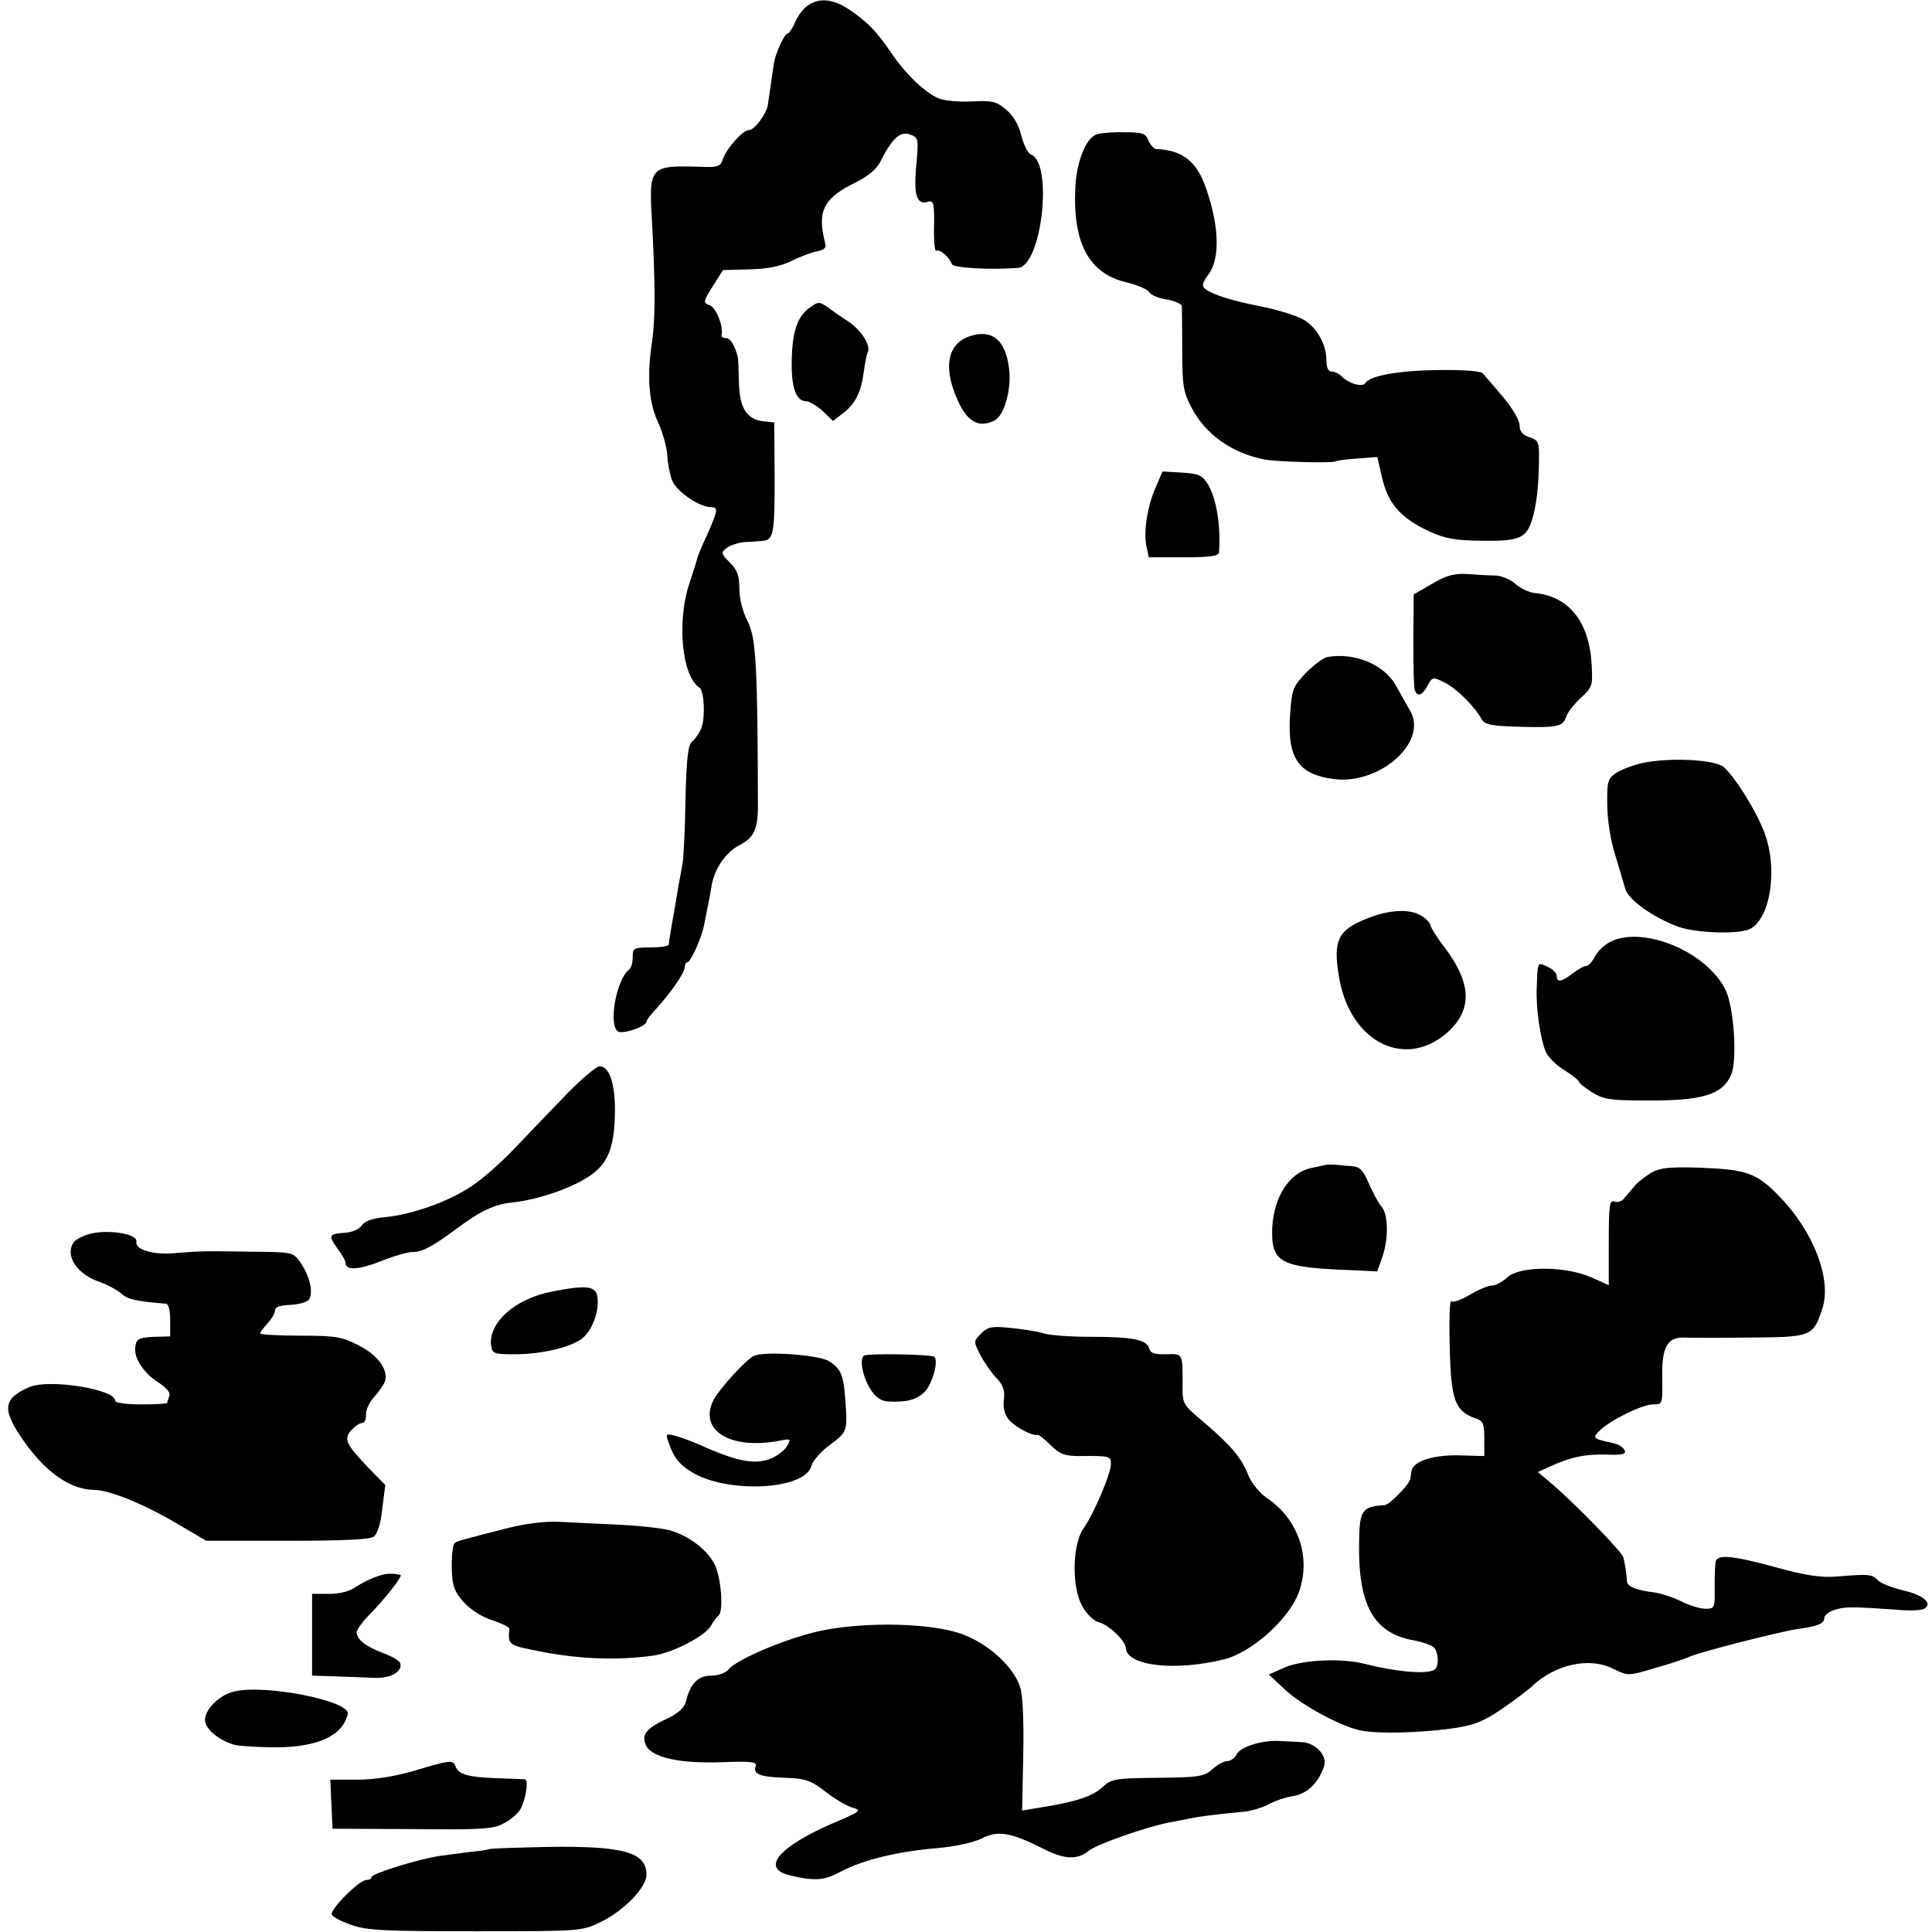
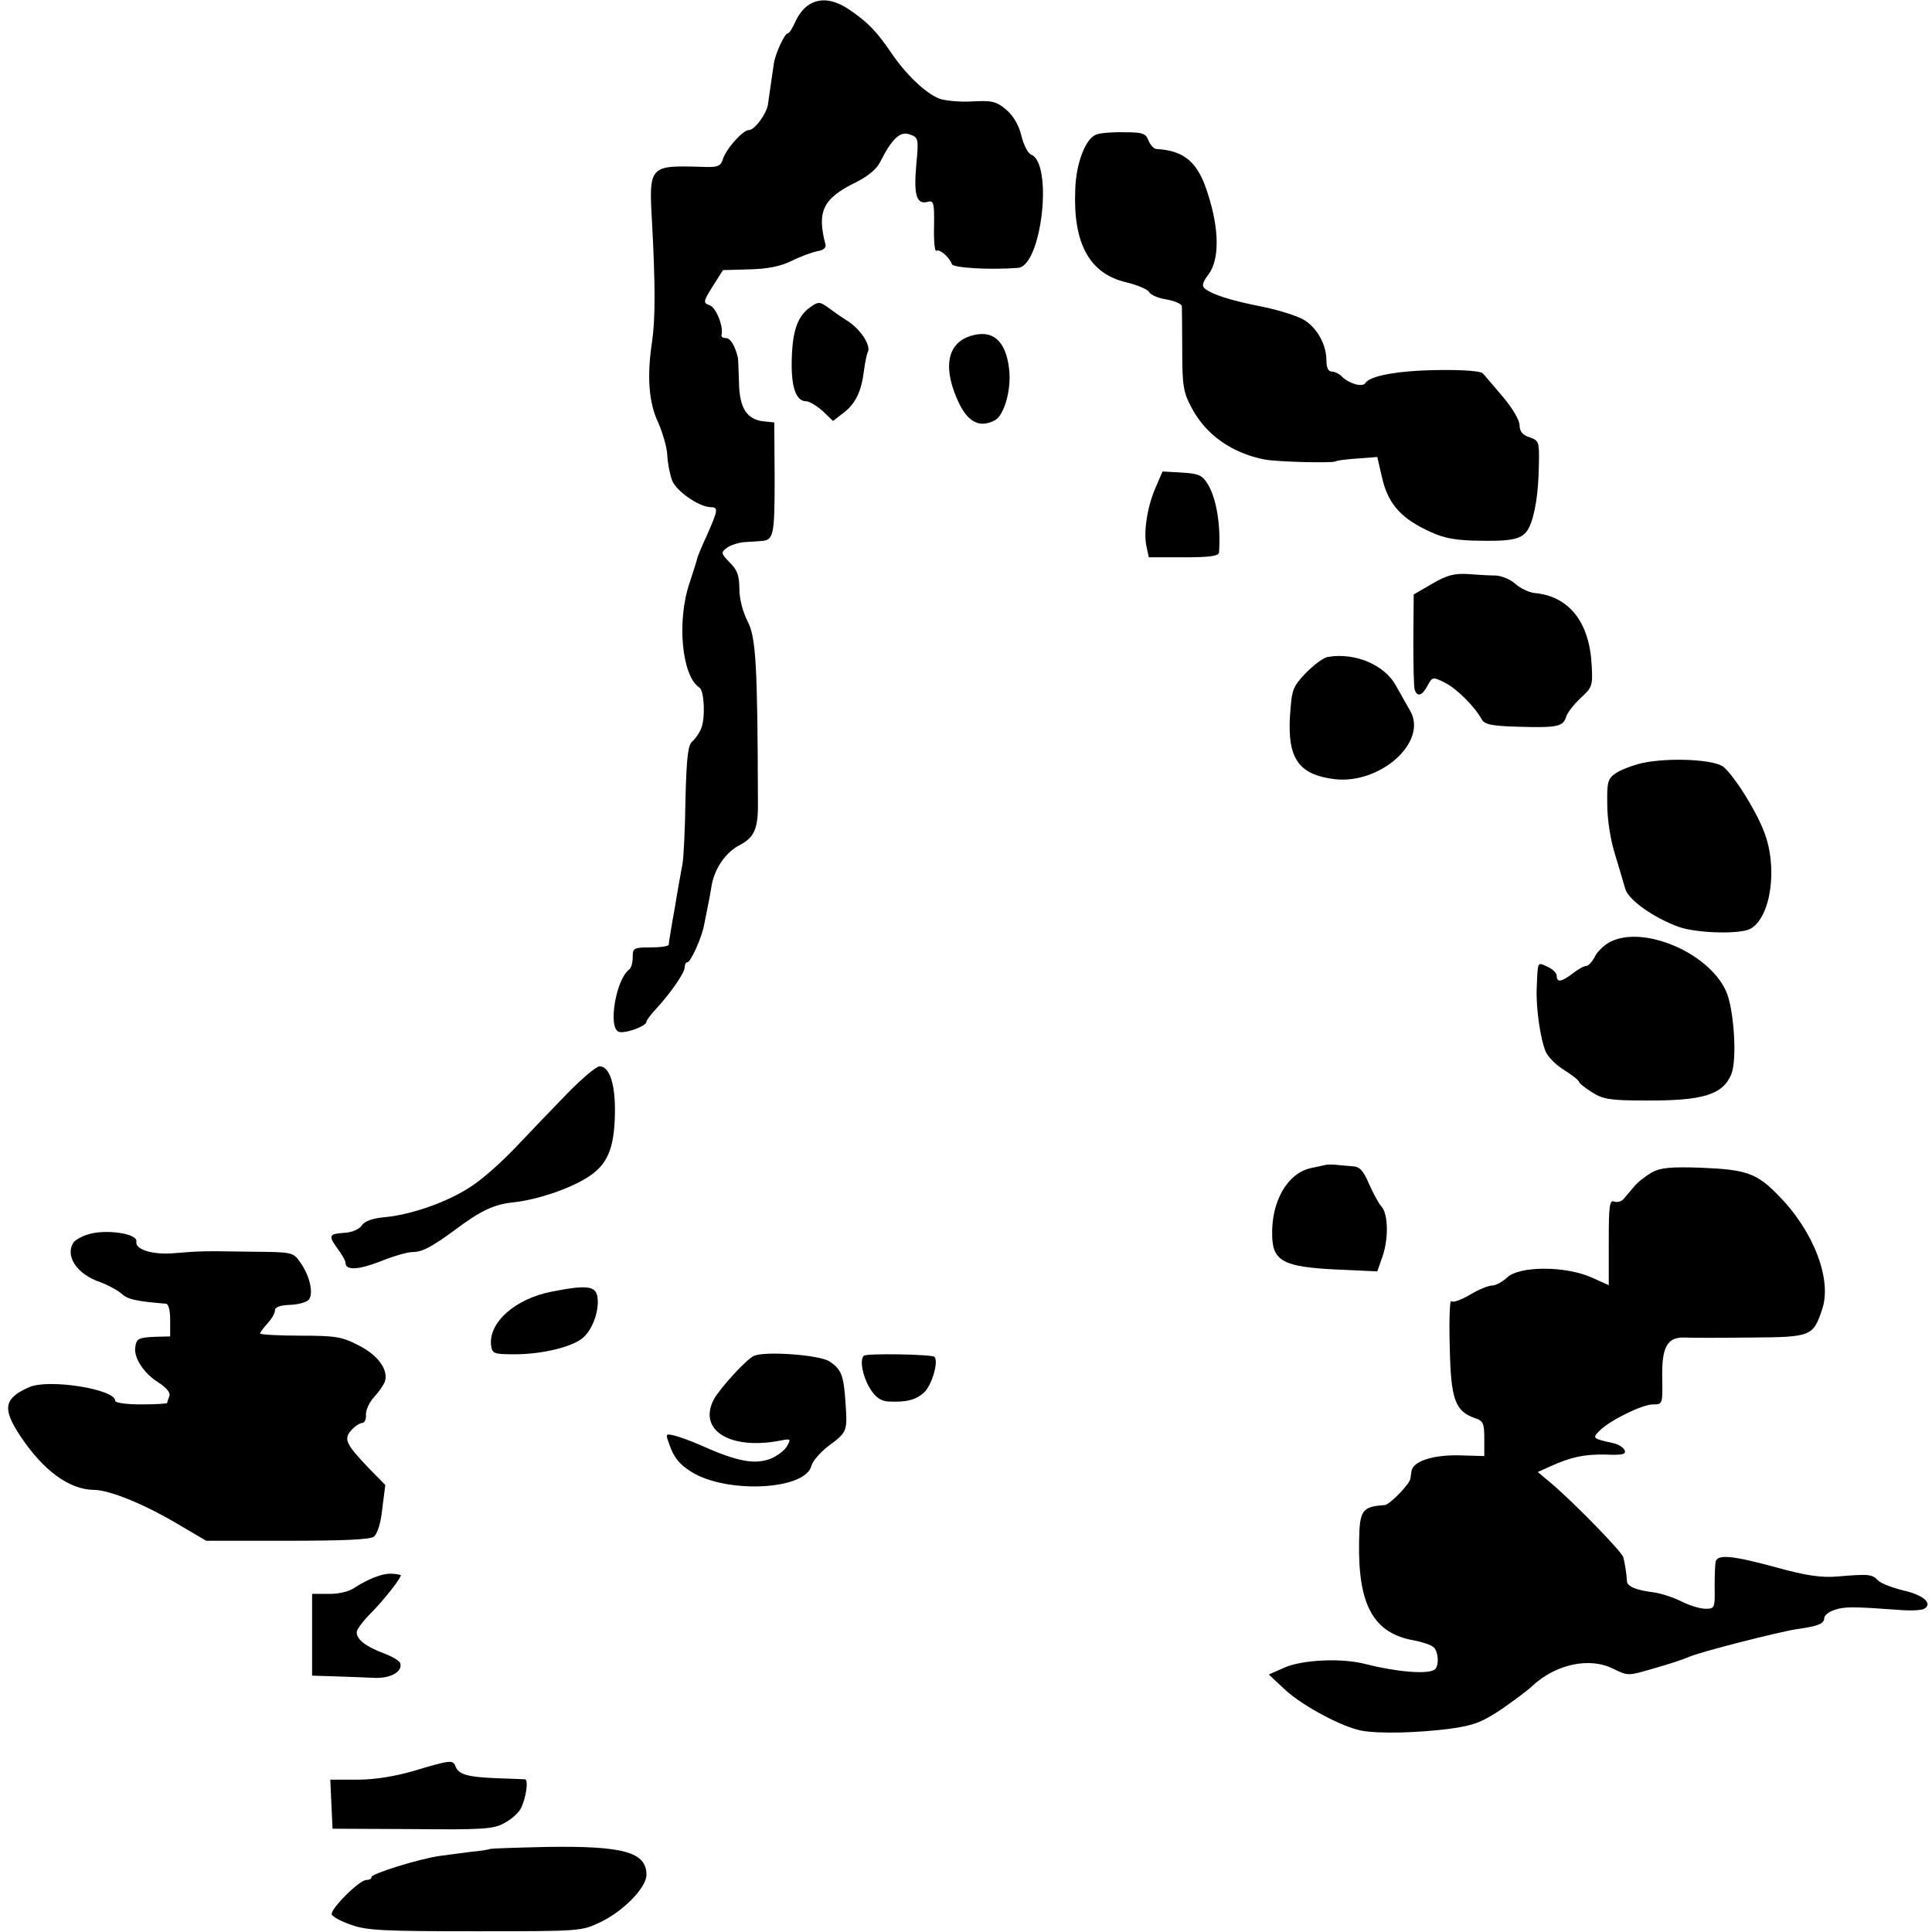
<svg xmlns="http://www.w3.org/2000/svg" version="1.0" width="520pt" height="520pt" viewBox="0 0 520 520" preserveAspectRatio="xMidYMid meet">
  <g transform="translate(0,520) scale(0.1,-0.1)" fill="#000000" stroke="none">
    <path d="M2174 5185 c-12 -8 -27 -28 -34 -45 -7 -16 -16 -30 -20 -30 -8 0 -33 -54 -37 -80 -1 -8 -5 -33 -8 -55 -3 -22 -7 -47 -8 -56 -4 -26 -36 -69 -51 -69 -17 0 -62 -51 -71 -80 -6 -18 -14 -21 -58 -19 -139 4 -141 3 -132 -150 9 -169 9 -259 0 -321 -14 -92 -9 -163 16 -216 12 -27 24 -67 25 -89 1 -22 7 -52 13 -68 11 -29 72 -71 103 -72 22 0 21 -7 -9 -75 -14 -30 -26 -59 -27 -65 -1 -5 -10 -34 -20 -64 -35 -102 -21 -252 27 -282 12 -9 16 -77 5 -108 -5 -13 -16 -29 -24 -36 -12 -9 -16 -40 -19 -155 -1 -80 -5 -158 -8 -175 -3 -16 -13 -70 -21 -120 -9 -49 -16 -93 -16 -97 0 -5 -22 -8 -49 -8 -46 0 -48 -2 -48 -26 0 -15 -4 -29 -9 -33 -36 -26 -58 -156 -29 -168 17 -6 75 15 75 27 0 4 12 20 28 37 39 43 75 95 75 110 0 7 3 13 7 13 9 0 39 67 45 100 3 14 7 36 10 50 3 14 8 41 11 60 9 45 38 86 74 105 39 20 50 43 50 107 -1 377 -5 453 -28 496 -13 26 -22 60 -22 88 0 35 -6 51 -26 70 -24 25 -24 27 -7 40 10 7 32 14 48 15 17 1 37 2 45 3 32 2 35 16 35 166 l-1 153 -29 3 c-45 5 -65 36 -66 105 -1 32 -2 62 -3 67 -8 32 -20 52 -32 52 -8 0 -13 3 -12 8 6 22 -14 73 -31 80 -19 7 -19 9 7 51 l28 44 70 2 c49 1 85 8 115 23 24 12 55 23 69 26 15 2 24 9 22 17 -24 91 -7 125 83 169 32 16 56 36 65 56 31 61 53 82 79 72 23 -8 24 -11 17 -84 -7 -80 1 -106 32 -97 15 4 17 -4 16 -66 -1 -39 2 -69 6 -66 9 6 36 -18 42 -36 3 -10 103 -16 178 -10 64 5 95 282 35 305 -8 3 -20 26 -26 51 -7 29 -22 54 -41 70 -26 22 -38 25 -91 22 -34 -2 -75 2 -90 8 -37 15 -90 66 -129 124 -39 57 -62 81 -112 115 -43 29 -81 33 -112 11z" />
    <path d="M2951 4838 c-29 -10 -55 -77 -57 -149 -6 -146 39 -226 138 -249 29 -7 57 -19 61 -26 4 -8 26 -17 47 -20 22 -4 40 -12 41 -18 0 -6 1 -59 1 -119 0 -95 3 -113 25 -154 38 -73 109 -123 198 -140 33 -6 179 -10 189 -5 5 3 32 6 61 8 l52 4 12 -52 c15 -69 47 -108 115 -142 44 -22 71 -29 130 -31 109 -3 134 3 151 34 16 33 26 92 27 174 1 58 0 61 -25 70 -19 6 -27 16 -27 32 0 14 -19 46 -45 77 -25 29 -49 58 -54 63 -4 6 -52 10 -117 9 -108 -1 -187 -15 -199 -35 -8 -12 -43 -2 -63 17 -7 8 -20 14 -28 14 -9 0 -14 11 -14 30 0 41 -23 84 -57 107 -16 11 -66 27 -113 37 -88 17 -136 33 -157 49 -9 7 -7 16 10 39 29 39 29 119 -1 213 -26 87 -63 120 -140 124 -7 1 -16 11 -21 23 -7 19 -16 22 -65 22 -31 1 -65 -2 -75 -6z" />
    <path d="M2182 4374 c-35 -24 -49 -63 -51 -141 -2 -74 11 -113 39 -113 8 0 28 -12 44 -26 l28 -27 26 20 c34 25 50 58 57 113 3 24 8 46 10 51 11 16 -16 60 -52 84 -21 13 -47 32 -58 40 -19 13 -23 13 -43 -1z" />
    <path d="M2610 4295 c-63 -21 -73 -90 -27 -184 25 -49 56 -63 95 -42 25 13 45 85 38 138 -9 78 -46 108 -106 88z" />
    <path d="M3110 3887 c-22 -50 -33 -120 -24 -159 l6 -28 94 0 c68 0 94 3 95 13 5 70 -6 142 -29 182 -16 26 -24 30 -70 33 l-53 3 -19 -44z" />
    <path d="M3855 3629 l-50 -29 -1 -122 c0 -68 1 -129 4 -135 7 -20 20 -15 34 11 13 24 14 25 46 9 31 -15 80 -63 100 -99 8 -14 26 -18 98 -20 104 -3 121 0 129 26 3 11 21 34 39 51 32 29 33 34 30 89 -6 117 -62 186 -155 194 -15 2 -37 13 -50 24 -12 12 -37 22 -53 23 -17 0 -51 2 -76 4 -35 2 -56 -3 -95 -26z" />
    <path d="M3575 3432 c-12 -1 -38 -21 -60 -43 -36 -38 -38 -44 -43 -116 -7 -115 24 -158 119 -170 123 -15 252 99 205 183 -9 16 -27 47 -39 69 -31 56 -110 89 -182 77z" />
    <path d="M4419 3146 c-25 -6 -57 -18 -70 -27 -22 -15 -24 -24 -23 -85 0 -41 9 -96 21 -134 11 -36 23 -77 27 -91 7 -30 76 -79 145 -104 50 -17 163 -20 192 -5 56 31 75 167 36 264 -23 58 -77 144 -107 171 -23 21 -148 27 -221 11z" />
-     <path d="M3685 2730 c-84 -32 -98 -59 -81 -160 30 -179 184 -252 298 -143 61 59 57 129 -13 222 -22 28 -39 56 -39 61 0 5 -11 17 -24 25 -29 19 -85 17 -141 -5z" />
    <path d="M4334 2665 c-17 -9 -36 -27 -42 -41 -7 -13 -17 -24 -23 -24 -6 0 -22 -9 -36 -20 -30 -23 -43 -25 -43 -7 0 8 -11 19 -25 25 -28 13 -26 16 -29 -60 -2 -52 10 -134 24 -168 6 -14 28 -37 50 -50 22 -14 40 -28 40 -32 0 -3 16 -16 35 -28 30 -19 51 -22 143 -22 154 -1 209 15 232 71 16 40 7 178 -15 225 -49 104 -223 176 -311 131z" />
    <path d="M1526 2256 c-39 -40 -102 -106 -139 -145 -37 -39 -91 -87 -120 -105 -61 -41 -162 -76 -231 -82 -32 -3 -54 -10 -62 -22 -6 -10 -27 -19 -45 -20 -44 -3 -46 -7 -21 -42 12 -16 22 -33 22 -39 0 -21 35 -19 94 4 34 14 73 25 85 25 27 0 52 13 116 60 69 52 106 69 158 74 62 7 144 34 195 65 56 34 75 77 77 171 2 80 -14 130 -41 130 -9 0 -48 -33 -88 -74z" />
    <path d="M3565 2064 c-5 -1 -22 -5 -37 -8 -63 -14 -106 -89 -104 -180 1 -71 30 -86 175 -93 l108 -5 15 43 c16 49 14 115 -5 133 -6 7 -21 34 -32 59 -16 37 -25 47 -45 48 -14 1 -34 3 -45 4 -11 1 -24 1 -30 -1z" />
    <path d="M4445 2044 c-16 -10 -38 -26 -47 -38 -10 -12 -22 -26 -28 -33 -6 -7 -17 -10 -25 -7 -13 5 -15 -11 -15 -109 l0 -116 -47 21 c-70 31 -193 31 -226 0 -13 -12 -31 -22 -41 -22 -10 0 -37 -11 -60 -25 -24 -14 -46 -22 -50 -17 -4 4 -6 -51 -4 -123 3 -142 14 -173 68 -192 22 -7 25 -14 25 -55 l0 -47 -71 2 c-70 1 -122 -17 -125 -43 -1 -6 -2 -14 -3 -20 -2 -15 -56 -70 -69 -71 -61 -4 -68 -13 -69 -100 -3 -169 39 -245 147 -264 22 -4 46 -12 53 -18 14 -11 16 -53 3 -61 -20 -13 -102 -6 -185 15 -63 17 -170 12 -218 -9 l-43 -19 45 -42 c47 -43 152 -99 204 -109 48 -9 153 -6 238 5 66 9 87 18 140 53 34 24 71 51 82 62 63 59 155 79 219 46 39 -19 39 -19 110 2 40 11 81 25 92 30 27 13 240 67 290 75 59 8 75 15 75 30 0 7 12 17 28 22 26 9 48 9 173 0 31 -3 62 -1 68 3 24 14 -2 37 -55 49 -29 7 -61 19 -69 27 -16 17 -24 18 -108 11 -44 -4 -85 2 -165 24 -117 32 -158 36 -164 17 -2 -7 -3 -39 -3 -70 1 -56 0 -58 -25 -58 -14 0 -43 9 -63 19 -21 11 -55 22 -75 25 -49 6 -72 16 -73 30 -1 20 -6 51 -10 65 -4 15 -134 148 -193 198 l-37 31 33 15 c58 26 92 33 150 32 44 -2 55 1 51 11 -3 8 -17 17 -32 20 -55 12 -56 13 -35 34 29 28 114 70 143 70 26 0 26 1 25 69 -2 85 13 112 59 111 18 -1 98 -1 178 0 163 1 169 3 193 75 28 79 -22 211 -117 307 -58 60 -86 70 -207 75 -85 3 -111 0 -135 -13z" />
    <path d="M235 1877 c-16 -5 -33 -15 -37 -21 -24 -36 9 -86 72 -107 19 -7 44 -20 56 -30 17 -16 37 -21 121 -28 7 -1 11 -19 11 -44 l0 -44 -40 -1 c-46 -2 -51 -5 -54 -29 -4 -28 24 -70 61 -93 23 -15 34 -28 31 -37 -3 -8 -6 -17 -6 -19 0 -2 -31 -4 -70 -4 -39 0 -70 4 -70 10 0 31 -177 59 -230 37 -69 -30 -75 -57 -26 -131 62 -94 132 -145 198 -146 42 0 135 -38 223 -90 l80 -47 217 0 c150 0 223 3 234 11 10 8 19 36 23 76 l8 63 -45 46 c-61 64 -68 78 -46 102 9 10 22 19 29 19 6 0 11 10 10 22 -1 12 9 34 22 48 13 14 26 33 29 42 10 31 -19 71 -71 97 -44 23 -62 26 -157 26 -60 0 -108 3 -108 6 0 3 9 15 20 27 11 12 20 27 20 35 0 9 14 14 42 15 23 1 46 8 50 15 12 18 1 64 -23 98 -20 29 -21 29 -132 30 -131 2 -135 2 -209 -4 -57 -5 -105 10 -101 31 5 22 -84 35 -132 19z" />
    <path d="M1487 1724 c-101 -19 -174 -85 -165 -147 3 -20 9 -22 58 -22 69 -1 147 16 182 39 30 19 52 76 46 115 -4 30 -29 33 -121 15z" />
-     <path d="M2641 1611 c-21 -21 -21 -21 -2 -59 11 -20 30 -48 43 -61 18 -19 23 -33 20 -58 -3 -23 2 -40 14 -55 18 -20 62 -43 76 -40 4 1 20 -12 36 -28 25 -24 37 -29 78 -29 81 1 84 0 84 -22 0 -25 -45 -132 -74 -173 -30 -44 -32 -158 -3 -209 12 -22 31 -40 46 -44 25 -6 70 -49 71 -68 2 -49 133 -64 265 -31 73 18 173 107 200 178 35 94 1 198 -85 256 -20 13 -41 40 -50 61 -18 47 -48 82 -121 144 -55 46 -57 48 -56 100 0 86 1 83 -44 82 -32 -1 -43 3 -46 16 -7 24 -47 31 -161 31 -52 0 -109 4 -126 10 -17 5 -56 11 -88 14 -48 5 -59 3 -77 -15z" />
-     <path d="M2030 1551 c-19 -7 -93 -88 -109 -118 -43 -83 45 -137 181 -110 26 5 27 4 17 -14 -6 -12 -25 -26 -42 -34 -44 -18 -91 -10 -193 36 -23 10 -53 21 -68 25 -25 6 -25 5 -15 -22 12 -36 27 -55 59 -75 95 -60 308 -50 324 16 3 12 23 35 43 51 53 39 54 41 49 114 -5 79 -11 94 -44 116 -26 17 -170 28 -202 15z" />
+     <path d="M2030 1551 c-19 -7 -93 -88 -109 -118 -43 -83 45 -137 181 -110 26 5 27 4 17 -14 -6 -12 -25 -26 -42 -34 -44 -18 -91 -10 -193 36 -23 10 -53 21 -68 25 -25 6 -25 5 -15 -22 12 -36 27 -55 59 -75 95 -60 308 -50 324 16 3 12 23 35 43 51 53 39 54 41 49 114 -5 79 -11 94 -44 116 -26 17 -170 28 -202 15" />
    <path d="M2325 1551 c-12 -11 -3 -56 16 -87 14 -24 29 -34 47 -36 51 -3 77 4 99 24 21 19 40 84 28 96 -7 7 -184 10 -190 3z" />
-     <path d="M1370 1088 c-122 -31 -141 -36 -146 -41 -10 -9 -11 -93 -2 -118 13 -38 56 -75 106 -91 24 -8 43 -18 43 -21 -4 -46 -5 -45 94 -64 102 -19 201 -22 294 -9 53 8 140 53 155 81 6 11 15 23 20 27 13 9 8 93 -8 132 -16 38 -64 78 -116 95 -19 7 -82 14 -140 17 -58 3 -132 6 -165 8 -36 2 -91 -5 -135 -16z" />
    <path d="M1015 957 c-16 -5 -42 -18 -57 -28 -16 -12 -43 -19 -72 -19 l-46 0 0 -110 0 -110 63 -2 c34 -1 81 -3 105 -4 43 -2 77 17 69 40 -2 6 -22 18 -44 26 -48 18 -73 37 -73 57 0 7 17 30 38 51 35 35 87 101 80 103 -23 5 -38 5 -63 -4z" />
-     <path d="M2210 811 c-90 -19 -225 -76 -249 -104 -8 -10 -28 -17 -47 -17 -35 0 -56 -21 -68 -70 -4 -17 -21 -32 -55 -48 -54 -25 -66 -43 -51 -72 17 -31 92 -47 202 -43 81 3 97 1 92 -11 -8 -21 12 -29 81 -31 54 -2 68 -7 109 -39 26 -20 59 -39 73 -42 22 -6 18 -10 -43 -36 -135 -57 -194 -110 -153 -136 10 -7 40 -14 67 -18 41 -5 58 -1 98 20 59 31 152 53 259 62 46 4 96 15 118 26 43 22 78 16 163 -27 59 -30 93 -32 125 -6 23 18 158 65 217 76 15 3 38 7 52 10 23 5 64 11 150 19 19 2 49 11 65 20 17 9 46 19 66 22 38 6 69 37 83 81 9 28 -24 63 -61 64 -16 1 -41 2 -58 3 -47 3 -105 -15 -116 -35 -5 -11 -17 -19 -26 -19 -9 0 -27 -10 -40 -22 -21 -19 -35 -22 -146 -23 -112 -1 -126 -3 -147 -23 -30 -28 -74 -42 -182 -59 l-37 -6 3 147 c2 90 -1 162 -8 184 -16 53 -82 115 -152 142 -81 32 -262 36 -384 11z" />
-     <path d="M629 647 c-41 -10 -81 -52 -77 -80 4 -25 44 -55 83 -64 17 -3 66 -6 110 -6 112 1 178 32 191 90 7 35 -224 81 -307 60z" />
    <path d="M1115 434 c-51 -15 -106 -24 -153 -24 l-73 0 3 -66 3 -66 215 -1 c188 -2 219 0 247 16 18 9 38 27 44 38 15 28 22 79 12 80 -4 0 -39 2 -78 3 -76 3 -101 10 -109 32 -7 18 -14 17 -111 -12z" />
    <path d="M1317 223 c-2 -1 -23 -5 -48 -7 -24 -3 -62 -8 -84 -11 -57 -8 -185 -48 -185 -57 0 -5 -6 -8 -14 -8 -19 0 -98 -79 -93 -93 2 -6 26 -19 53 -28 42 -15 90 -17 334 -17 284 0 285 0 337 25 62 30 123 93 123 127 0 61 -62 78 -267 75 -84 -2 -155 -4 -156 -6z" />
  </g>
</svg>